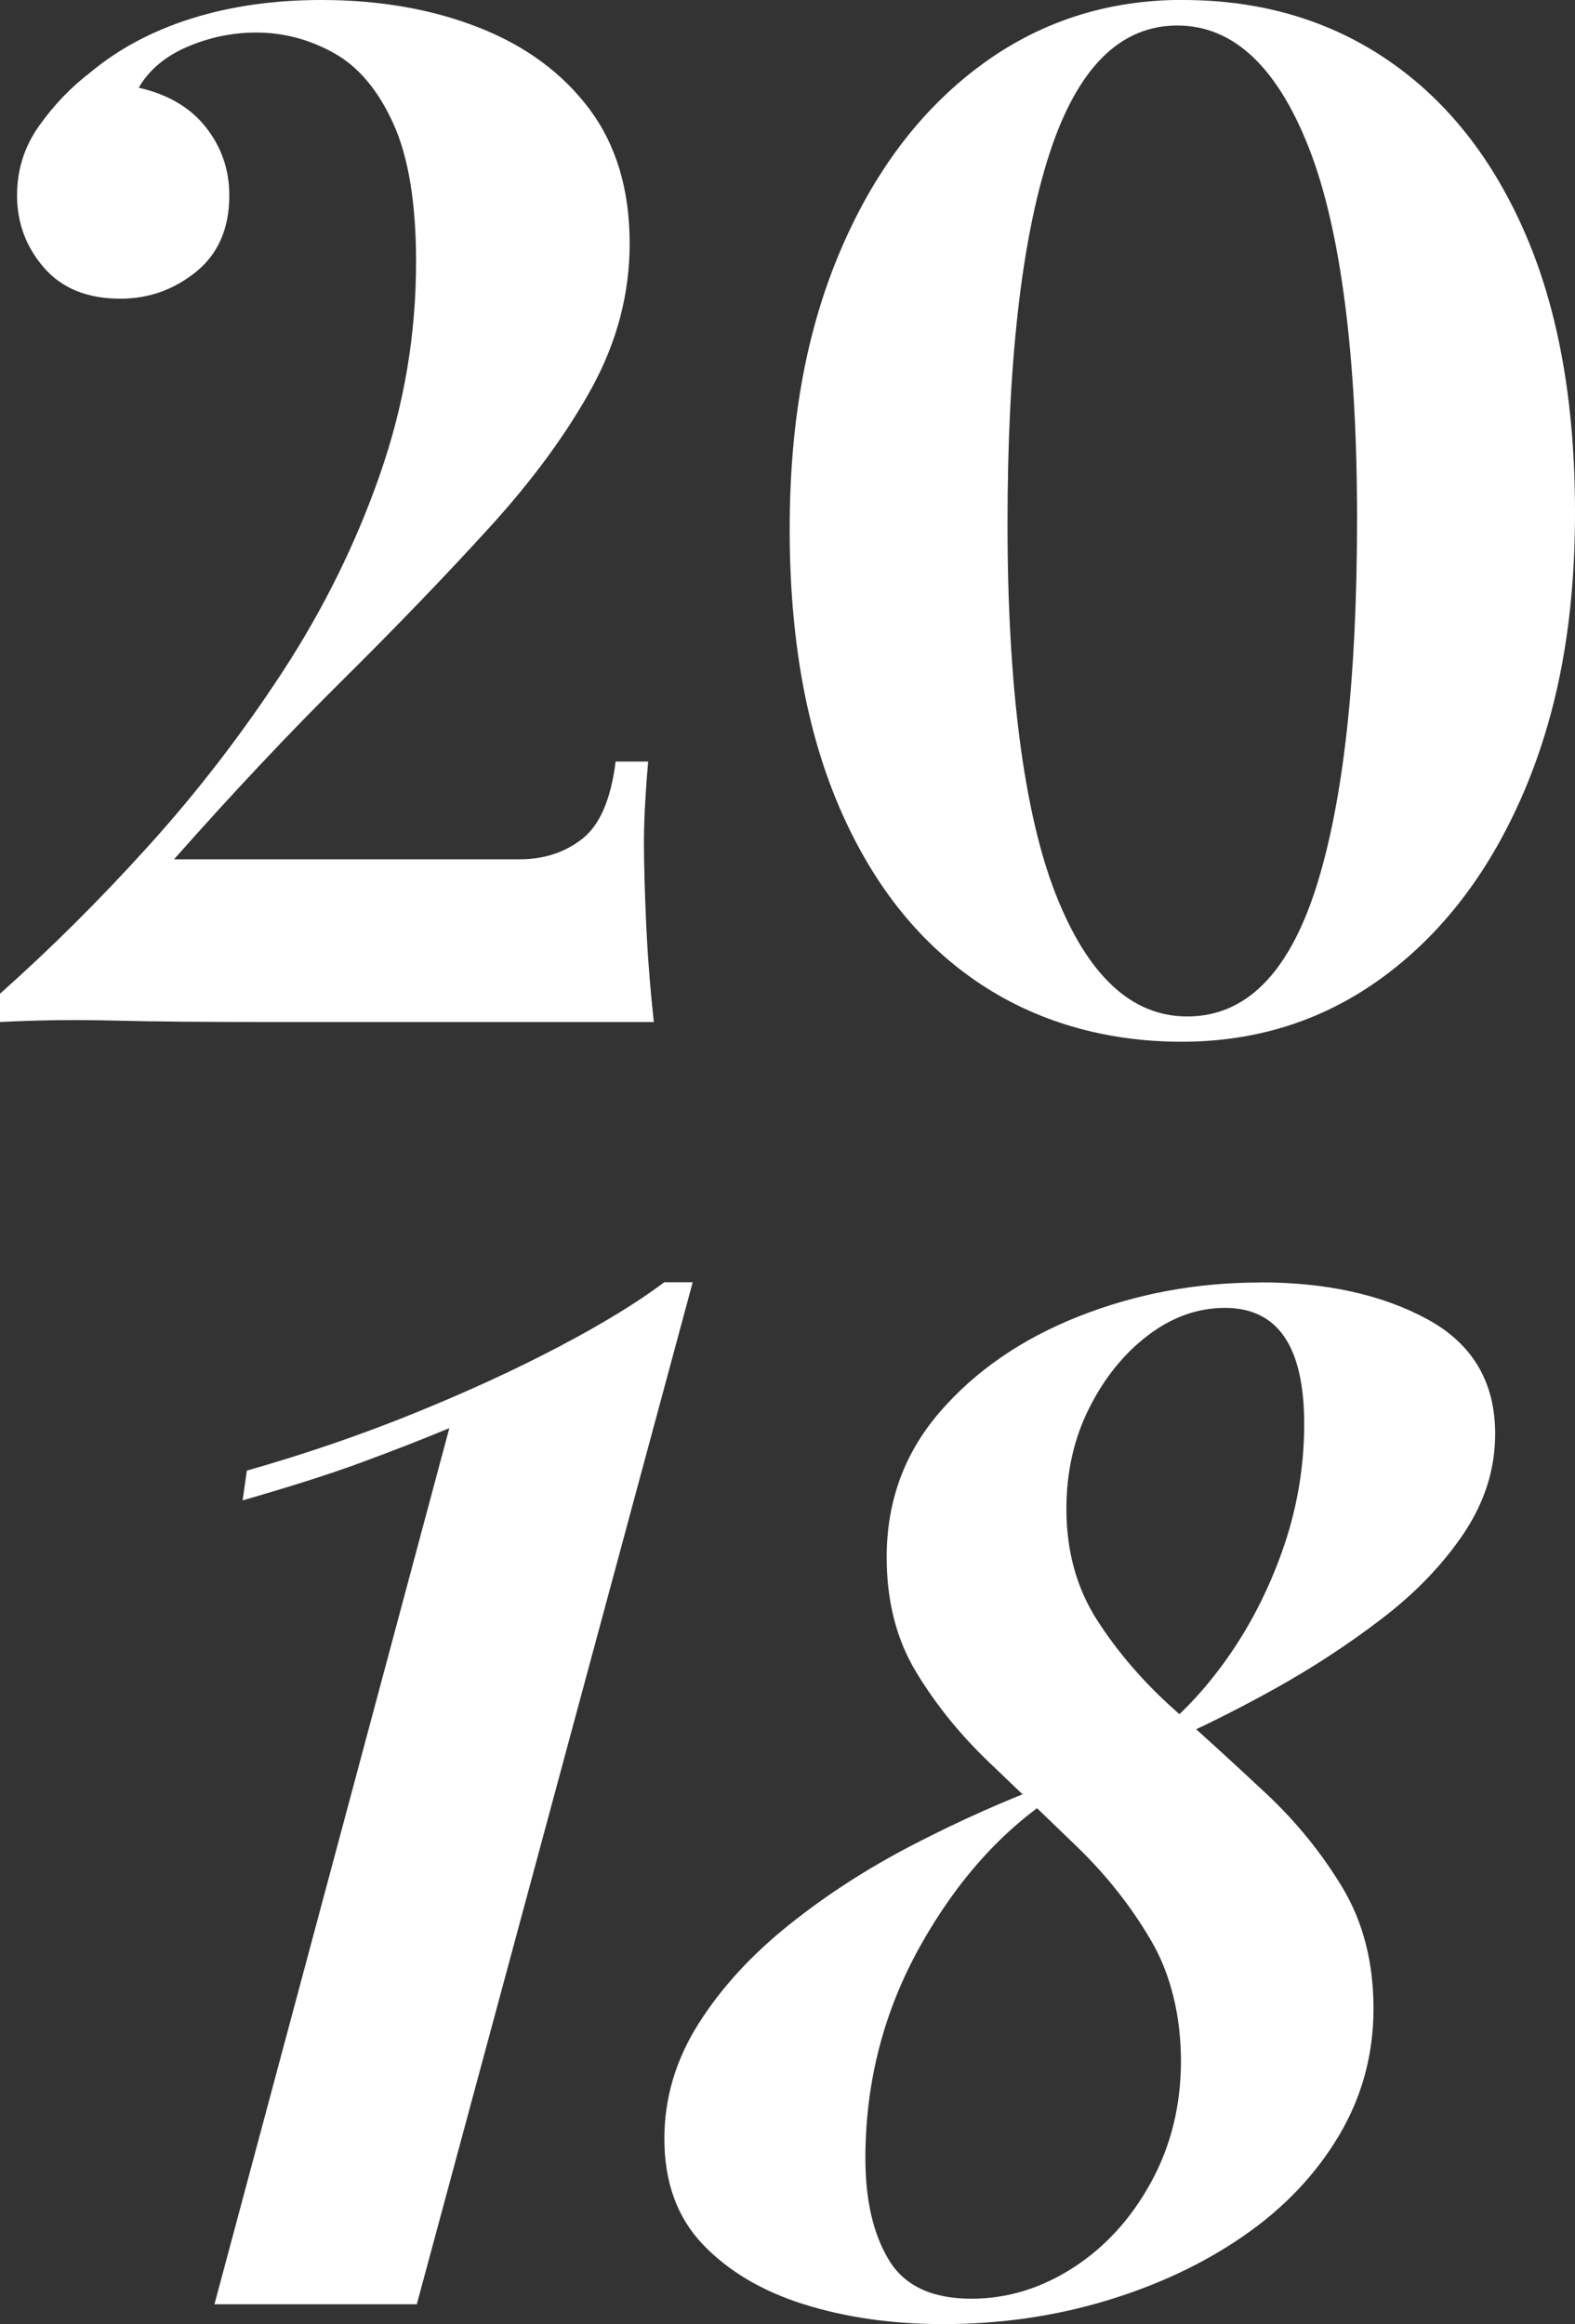
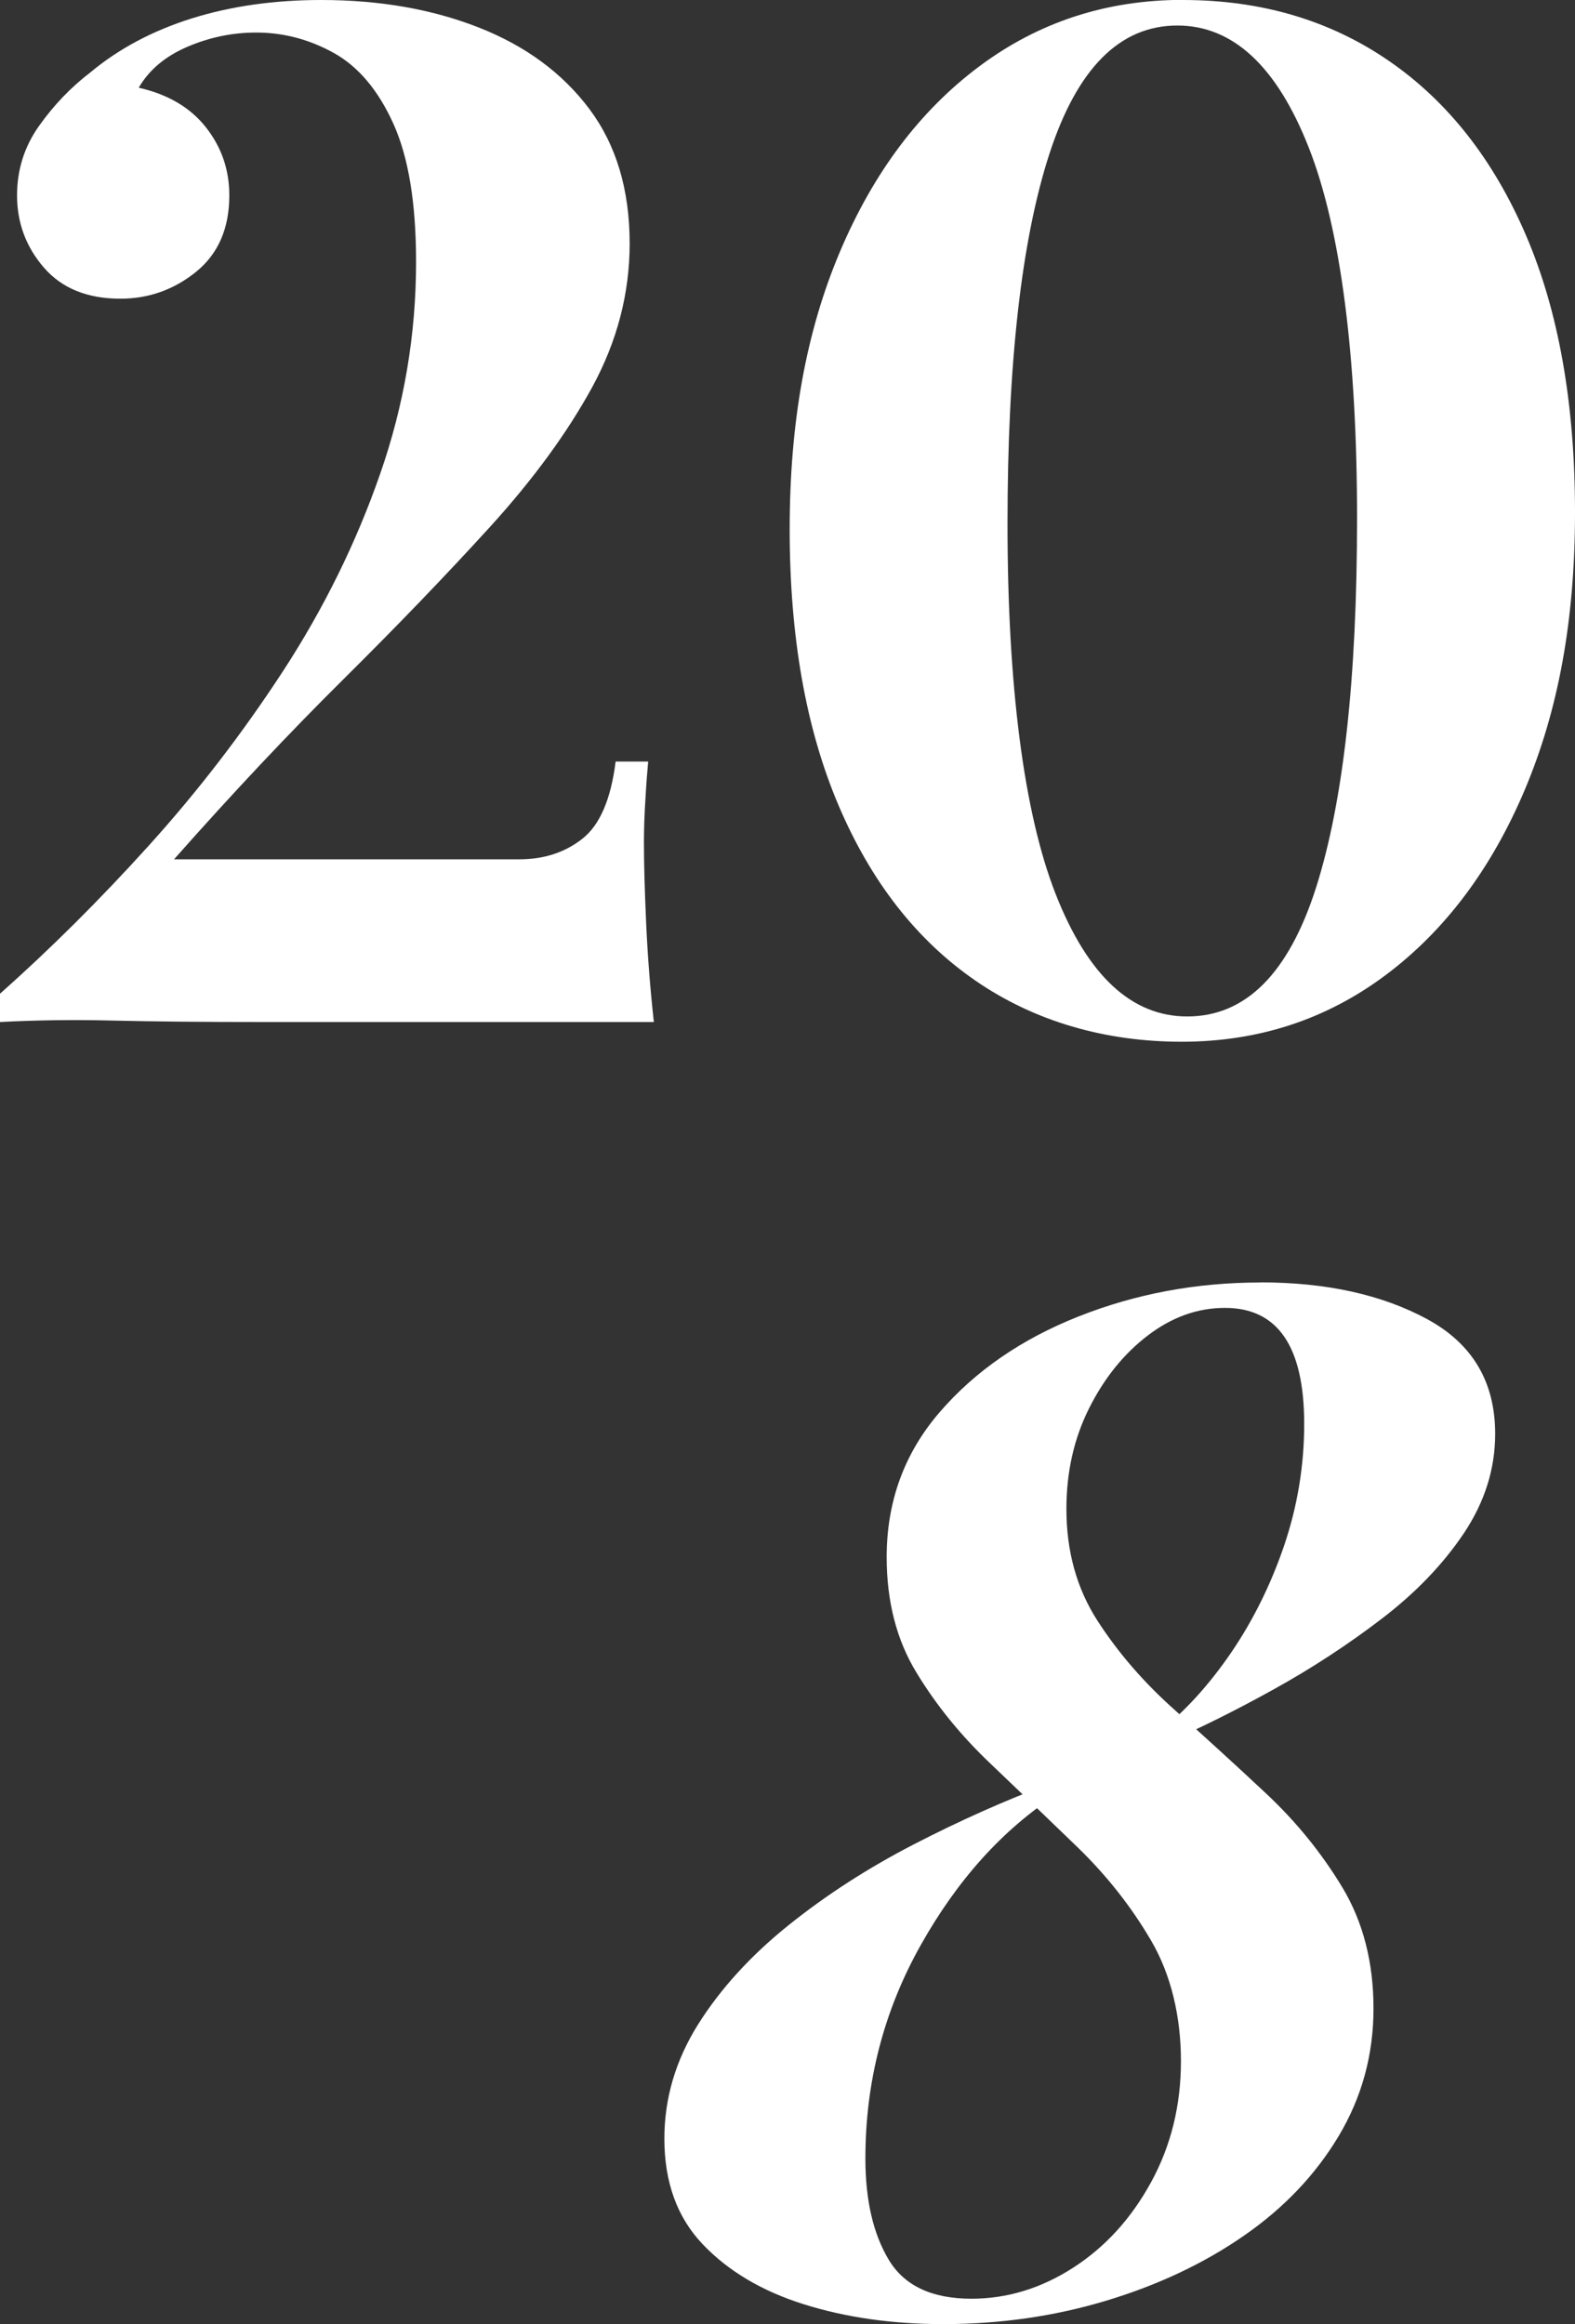
<svg xmlns="http://www.w3.org/2000/svg" id="Calque_2" data-name="Calque 2" viewBox="0 0 130.22 192.11">
  <rect x="0" y="0" width="130.22" height="192.11" fill="#333333" stroke="none" />
  <defs>
    <style>
      .cls-1 {
        fill: #fff;
        stroke-width: 0px;
      }
    </style>
  </defs>
  <g id="Calque_1-2" data-name="Calque 1">
    <g>
      <path class="cls-1" d="M26.56,0c4.83,0,9.18.76,13.04,2.28,3.86,1.52,6.9,3.76,9.13,6.73,2.22,2.97,3.33,6.67,3.33,11.12,0,4.14-1.04,8.09-3.1,11.88-2.07,3.78-4.9,7.65-8.48,11.58-3.59,3.94-7.62,8.13-12.11,12.58-4.49,4.45-9.15,9.4-13.98,14.86h28.55c2.03,0,3.76-.56,5.21-1.7,1.44-1.13,2.36-3.26,2.75-6.38h2.69c-.08.86-.16,1.91-.23,3.16-.08,1.25-.12,2.42-.12,3.51,0,1.72.06,3.92.18,6.61.12,2.69.33,5.44.64,8.25H21.88c-5.15,0-9.32-.04-12.52-.12-3.2-.08-6.32-.04-9.36.12v-2.34c4.13-3.67,8.23-7.74,12.29-12.23,4.05-4.48,7.76-9.3,11.12-14.45,3.35-5.15,6.03-10.57,8.01-16.26,1.99-5.69,2.98-11.54,2.98-17.55,0-4.84-.62-8.64-1.87-11.41-1.25-2.77-2.89-4.72-4.91-5.85-2.03-1.13-4.17-1.7-6.44-1.7-1.95,0-3.84.39-5.67,1.17-1.83.78-3.18,1.91-4.04,3.39,2.42.55,4.27,1.64,5.56,3.28,1.29,1.64,1.93,3.51,1.93,5.62,0,2.73-.92,4.84-2.75,6.32-1.83,1.48-3.92,2.22-6.26,2.22-2.73,0-4.84-.86-6.32-2.57-1.48-1.71-2.22-3.7-2.22-5.97,0-2.11.6-4.02,1.81-5.73,1.21-1.71,2.63-3.2,4.27-4.45,2.34-1.95,5.13-3.43,8.37-4.45,3.24-1.01,6.8-1.52,10.71-1.52Z" />
      <path class="cls-1" d="M97.81,0c6.47,0,12.15,1.68,17.02,5.03,4.87,3.35,8.66,8.17,11.35,14.45,2.69,6.28,4.04,13.9,4.04,22.87s-1.39,16.38-4.15,22.93c-2.77,6.55-6.61,11.66-11.52,15.33-4.91,3.67-10.53,5.5-16.85,5.5s-12.15-1.68-17.02-5.03c-4.88-3.35-8.66-8.19-11.35-14.51-2.69-6.32-4.04-13.92-4.04-22.82s1.38-16.38,4.15-22.93c2.77-6.55,6.61-11.66,11.52-15.33,4.91-3.67,10.53-5.5,16.85-5.5ZM97.34,2.11c-4.76,0-8.29,3.55-10.59,10.65-2.3,7.1-3.45,17.28-3.45,30.54s1.33,23.85,3.98,30.6c2.65,6.75,6.28,10.12,10.88,10.12,4.83,0,8.38-3.55,10.65-10.65,2.26-7.1,3.39-17.28,3.39-30.54s-1.33-23.85-3.98-30.6c-2.65-6.75-6.28-10.12-10.88-10.12Z" />
-       <path class="cls-1" d="M57.27,106l-22.81,84.47h-16.73l19.42-72.42c-2.26.94-4.66,1.87-7.2,2.81-2.54.94-5.83,1.99-9.89,3.16l.35-2.46c4.91-1.4,9.57-3,13.98-4.8,4.41-1.79,8.38-3.63,11.93-5.5,3.55-1.87,6.42-3.63,8.6-5.27h2.34Z" />
      <path class="cls-1" d="M104.19,106c5.46,0,10.06,1.01,13.81,3.04,3.74,2.03,5.62,5.19,5.62,9.48,0,2.89-.86,5.62-2.57,8.19-1.72,2.57-3.98,4.93-6.79,7.08-2.81,2.15-5.79,4.1-8.95,5.85s-6.18,3.26-9.07,4.5l-.47-.94c2.18-1.71,4.19-3.92,6.03-6.61,1.83-2.69,3.29-5.65,4.39-8.89,1.09-3.24,1.64-6.57,1.64-10,0-6.39-2.18-9.59-6.55-9.59-2.26,0-4.39.76-6.38,2.28s-3.61,3.53-4.86,6.03c-1.25,2.5-1.87,5.27-1.87,8.31,0,3.51.86,6.59,2.57,9.24,1.71,2.65,3.84,5.11,6.38,7.37,2.53,2.26,5.05,4.56,7.55,6.9,2.5,2.34,4.6,4.93,6.32,7.78,1.71,2.85,2.57,6.18,2.57,10s-.96,7.33-2.87,10.53c-1.91,3.2-4.52,5.95-7.84,8.25-3.32,2.3-7.12,4.09-11.41,5.38-4.29,1.29-8.78,1.93-13.46,1.93-4.21,0-8.05-.55-11.52-1.64-3.47-1.09-6.26-2.75-8.37-4.97-2.11-2.22-3.16-5.13-3.16-8.72,0-3.35.94-6.51,2.81-9.48,1.87-2.96,4.37-5.69,7.49-8.19,3.12-2.5,6.57-4.72,10.35-6.67,3.78-1.95,7.55-3.63,11.29-5.03l.47.94c-4.45,2.89-8.19,7.04-11.23,12.46-3.04,5.42-4.56,11.29-4.56,17.61,0,3.43.64,6.22,1.93,8.37,1.29,2.15,3.57,3.22,6.84,3.22,2.96,0,5.77-.86,8.42-2.57,2.65-1.71,4.8-4.07,6.44-7.08,1.64-3,2.46-6.34,2.46-10s-.82-7.14-2.46-9.94c-1.64-2.81-3.67-5.38-6.08-7.72-2.42-2.34-4.84-4.66-7.25-6.96-2.42-2.3-4.45-4.8-6.08-7.49-1.64-2.69-2.46-5.87-2.46-9.54,0-4.6,1.46-8.6,4.39-11.99s6.75-6.03,11.47-7.9c4.72-1.87,9.73-2.81,15.04-2.81Z" />
    </g>
  </g>
</svg>